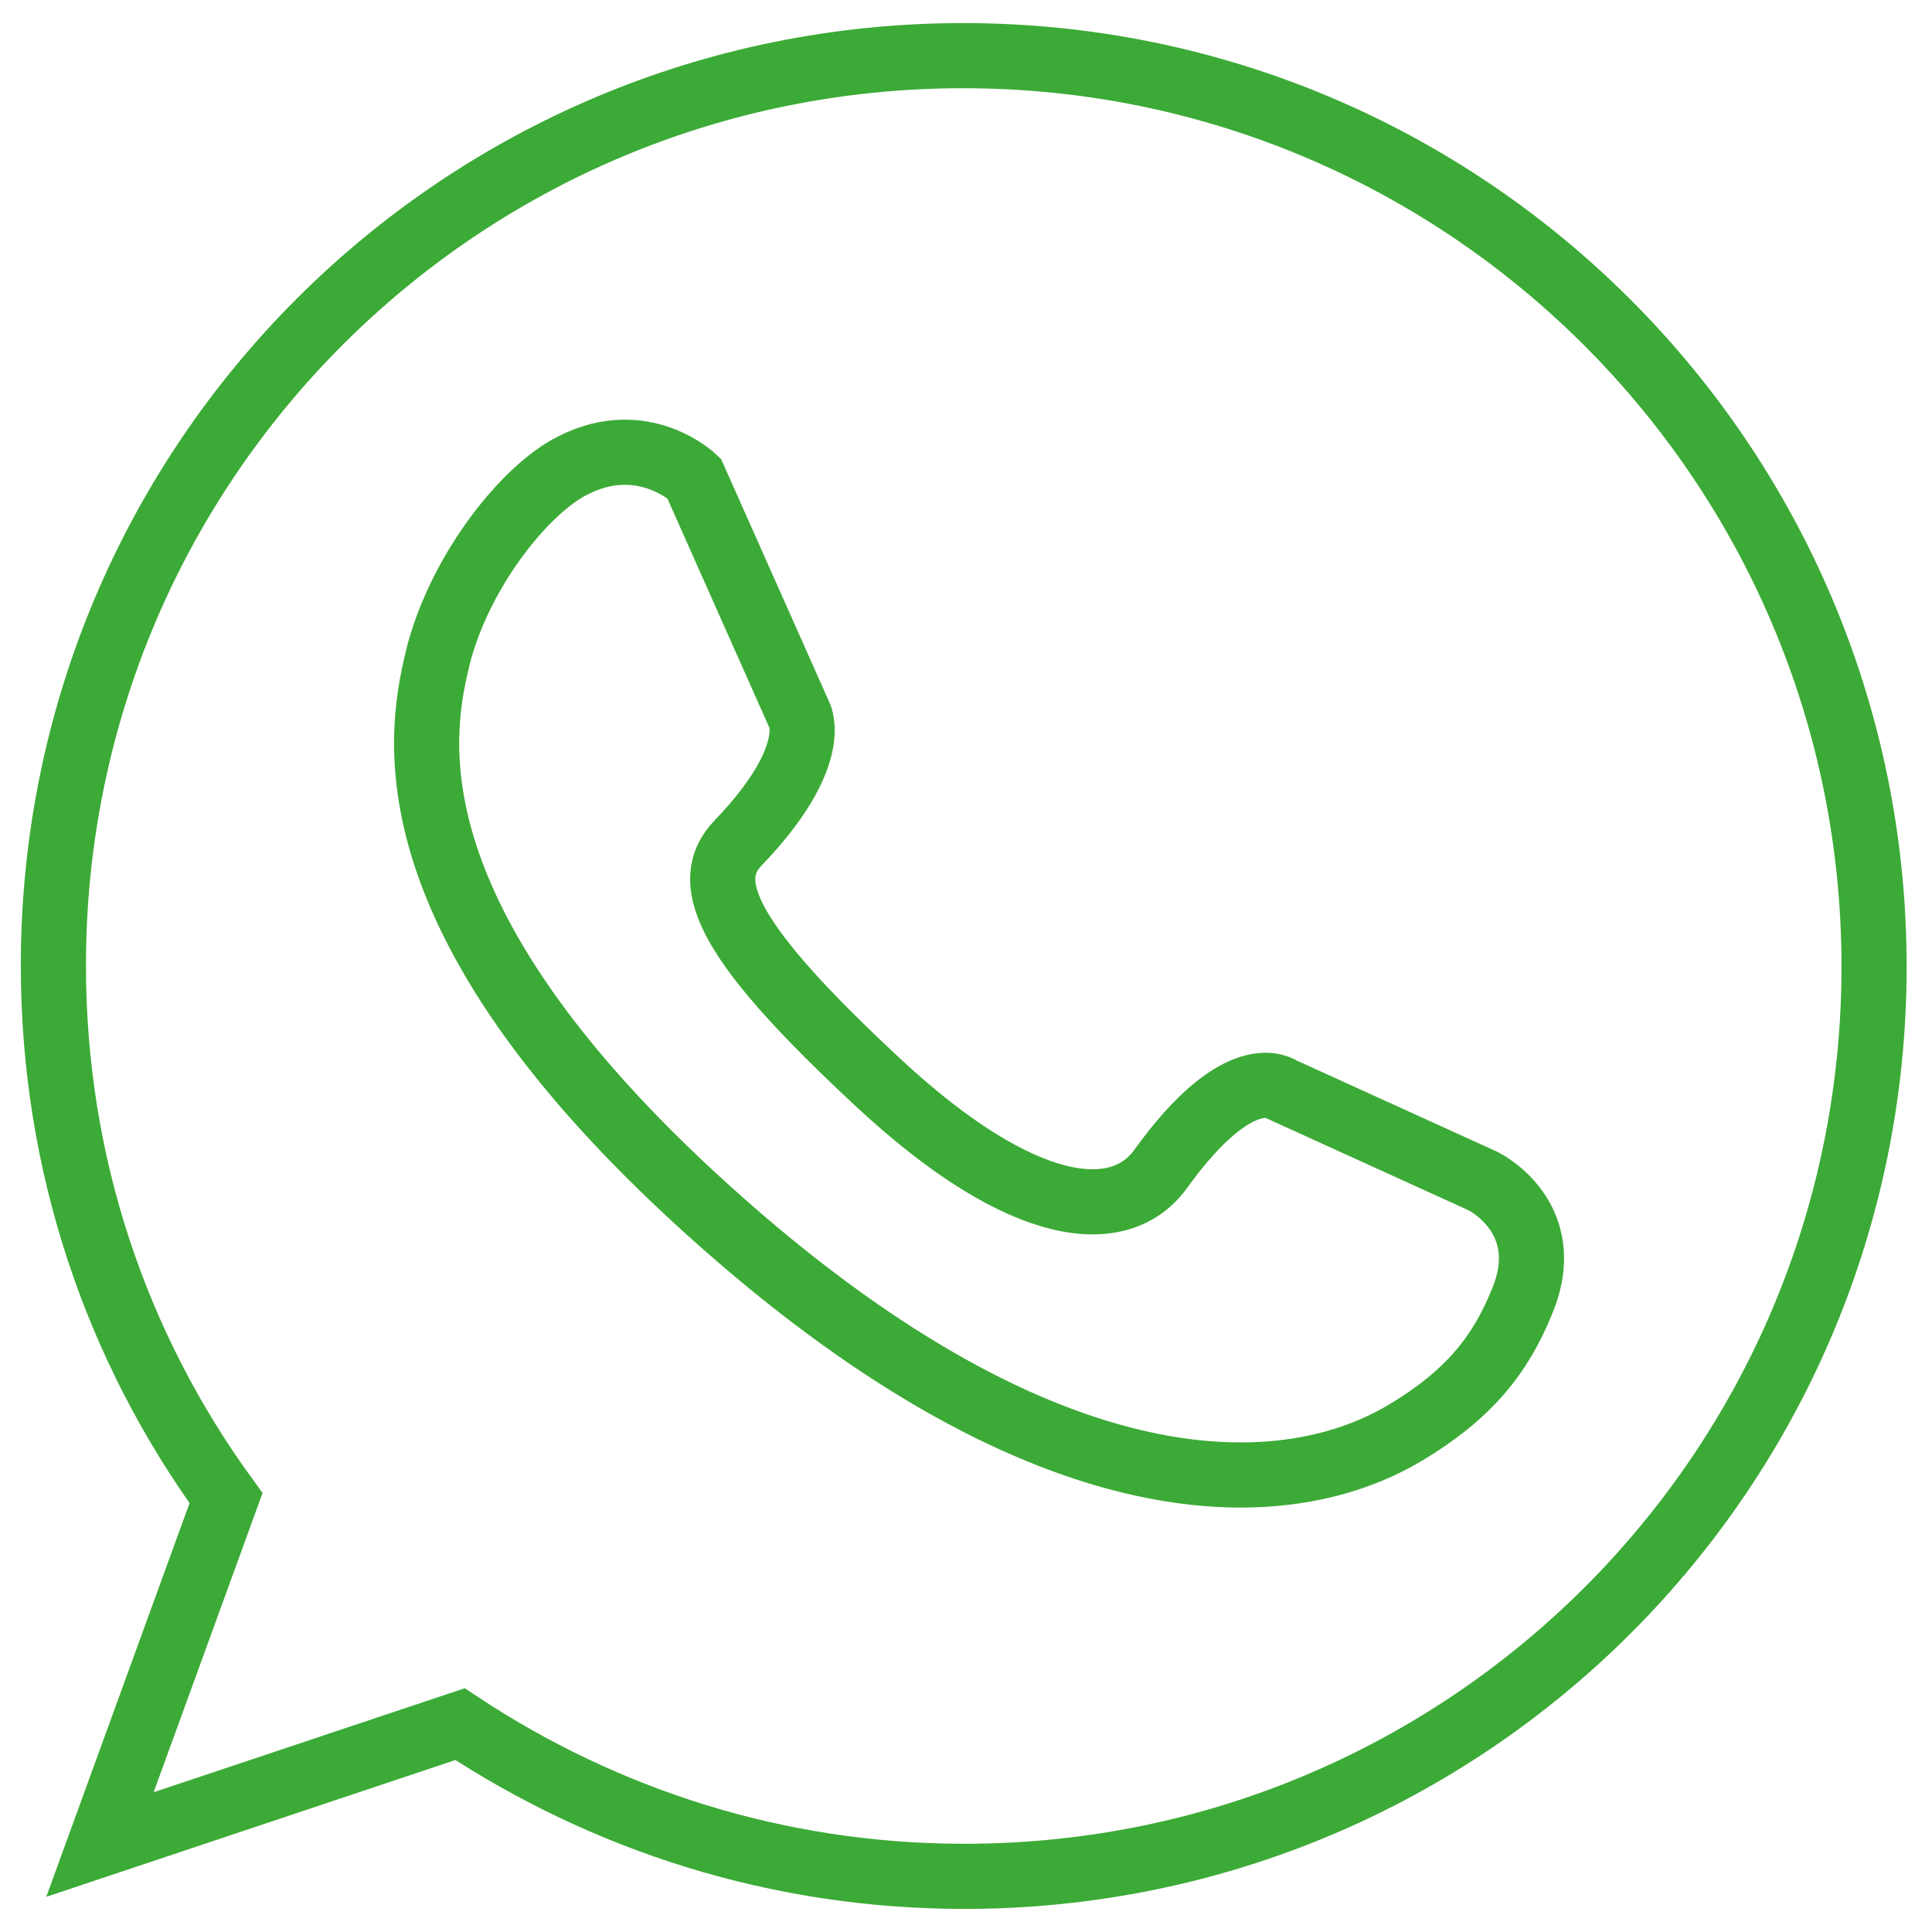
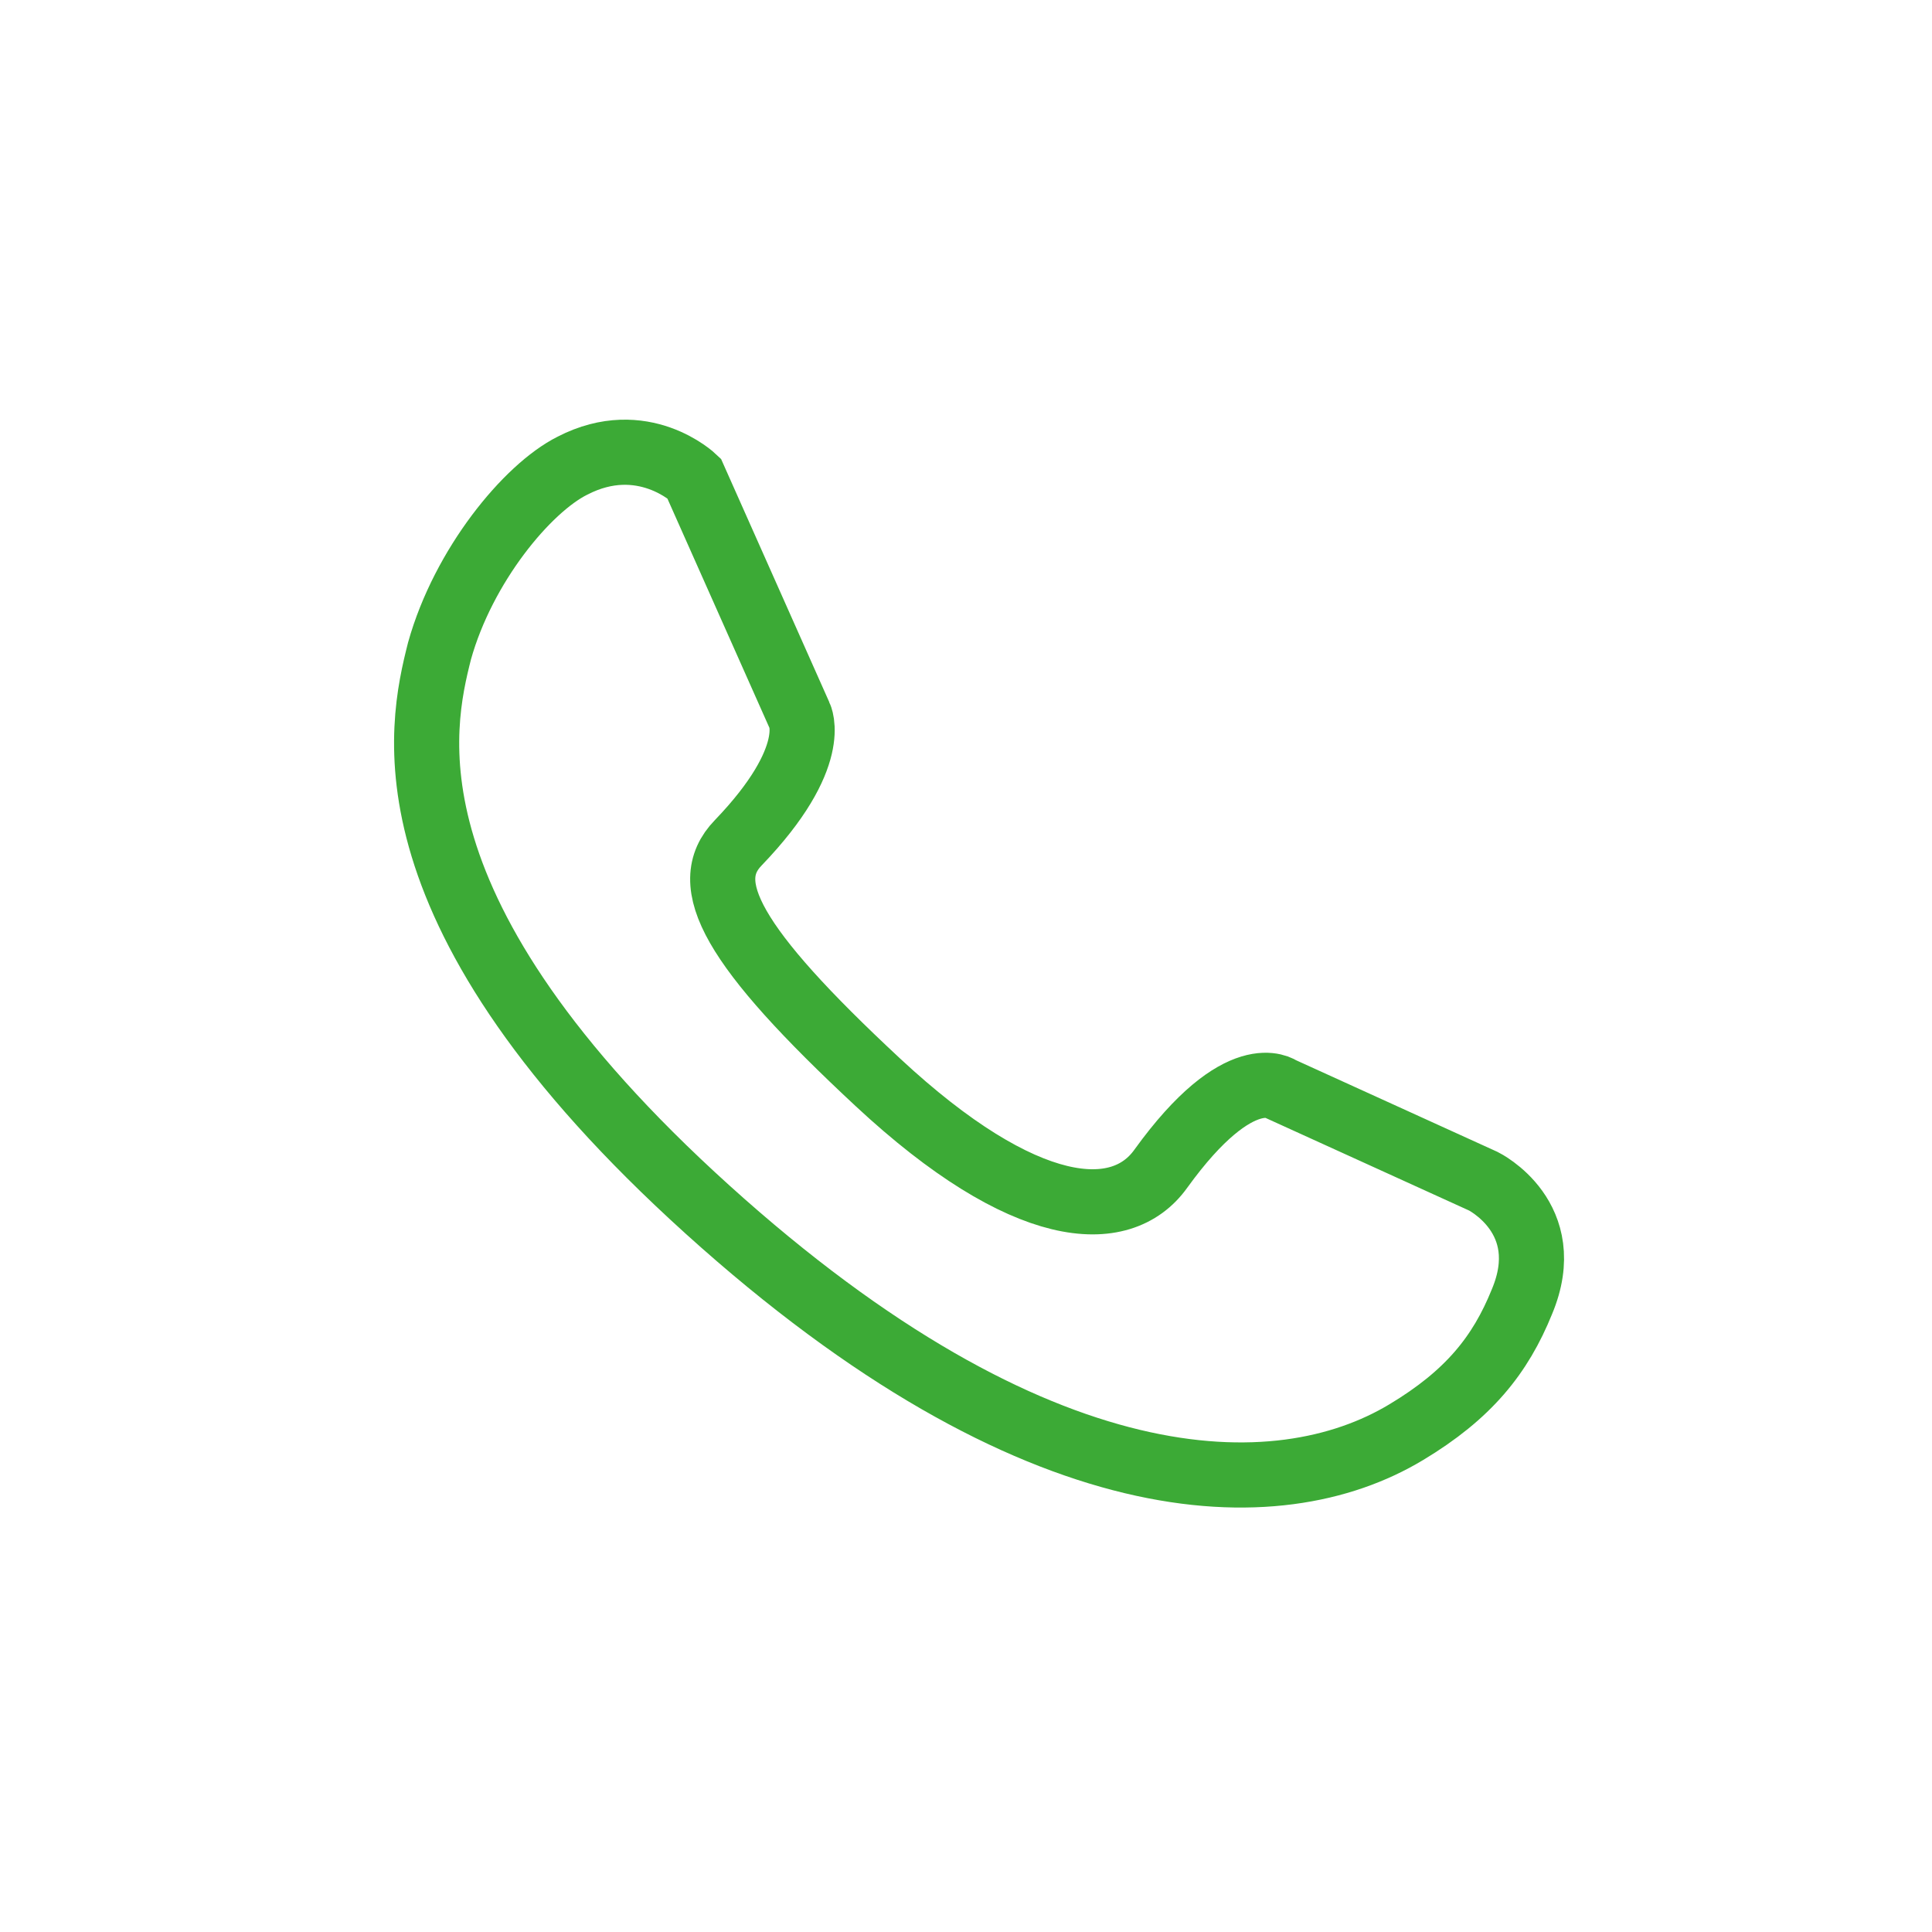
<svg xmlns="http://www.w3.org/2000/svg" version="1.1" id="Capa_1" x="0px" y="0px" viewBox="0 0 170.1 170.1" style="enable-background:new 0 0 170.1 170.1;" xml:space="preserve">
  <style type="text/css">
	.st0{fill:none;stroke:#3CAA36;stroke-width:5.735;stroke-miterlimit:10;}
</style>
-   <path class="st0" d="M84.8,4.9C40.5,4.9,4.7,40.7,4.7,85c0,17.6,5.6,33.7,15.2,46.9L8.8,162.4l31.7-10.6  c12.7,8.4,27.9,13.4,44.4,13.4c44.3,0,80.1-35.8,80.1-80.1S129.1,4.9,84.8,4.9z" />
  <path class="st0" d="M70.4,63l-9.3-20.9c0,0-4.5-4.3-10.7-1.1c-4,2-9.6,8.8-11.7,16.3c-1.7,6.7-5.4,23,23.6,49.2  s50.2,26.4,61.5,19.6c5.5-3.3,8.3-6.8,10.2-11.5c3.1-7.4-3.4-10.6-3.4-10.6l-17.8-8.1c0,0-3.6-2.7-10.6,7c-3.5,4.9-12,4.4-24.9-7.6  S61.5,77.8,65,74.2C72.3,66.6,70.4,63,70.4,63z" />
</svg>